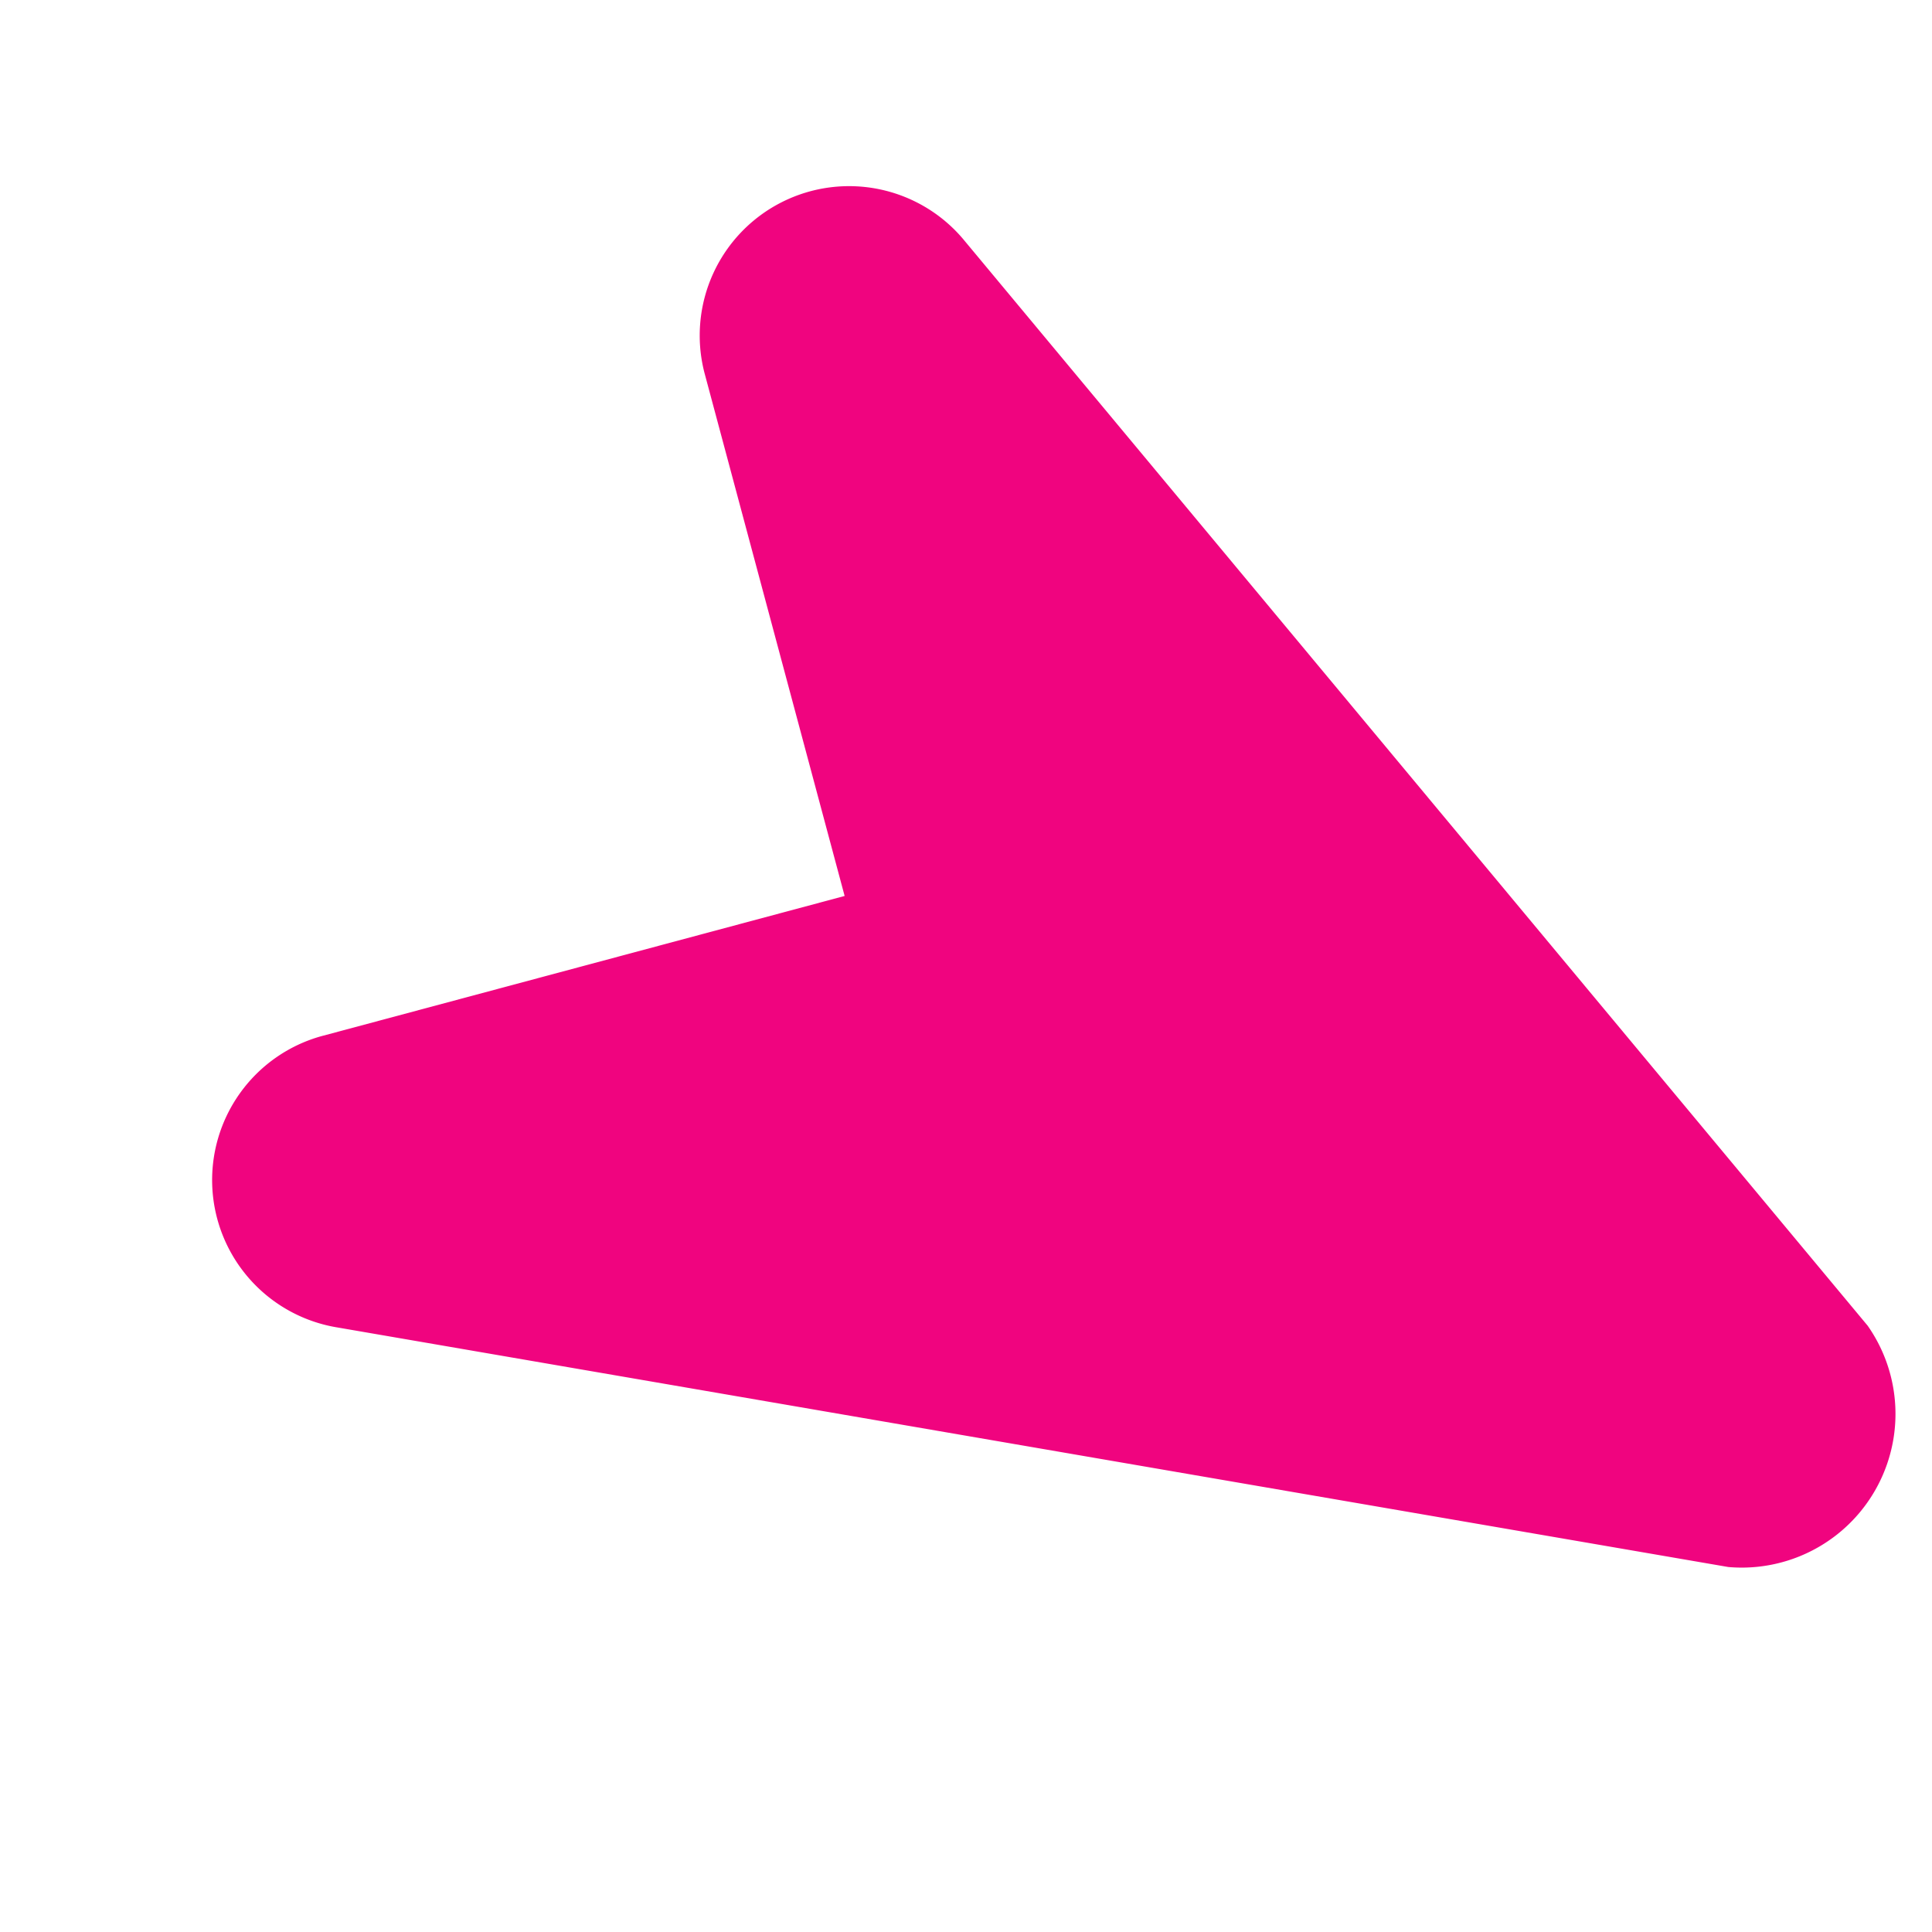
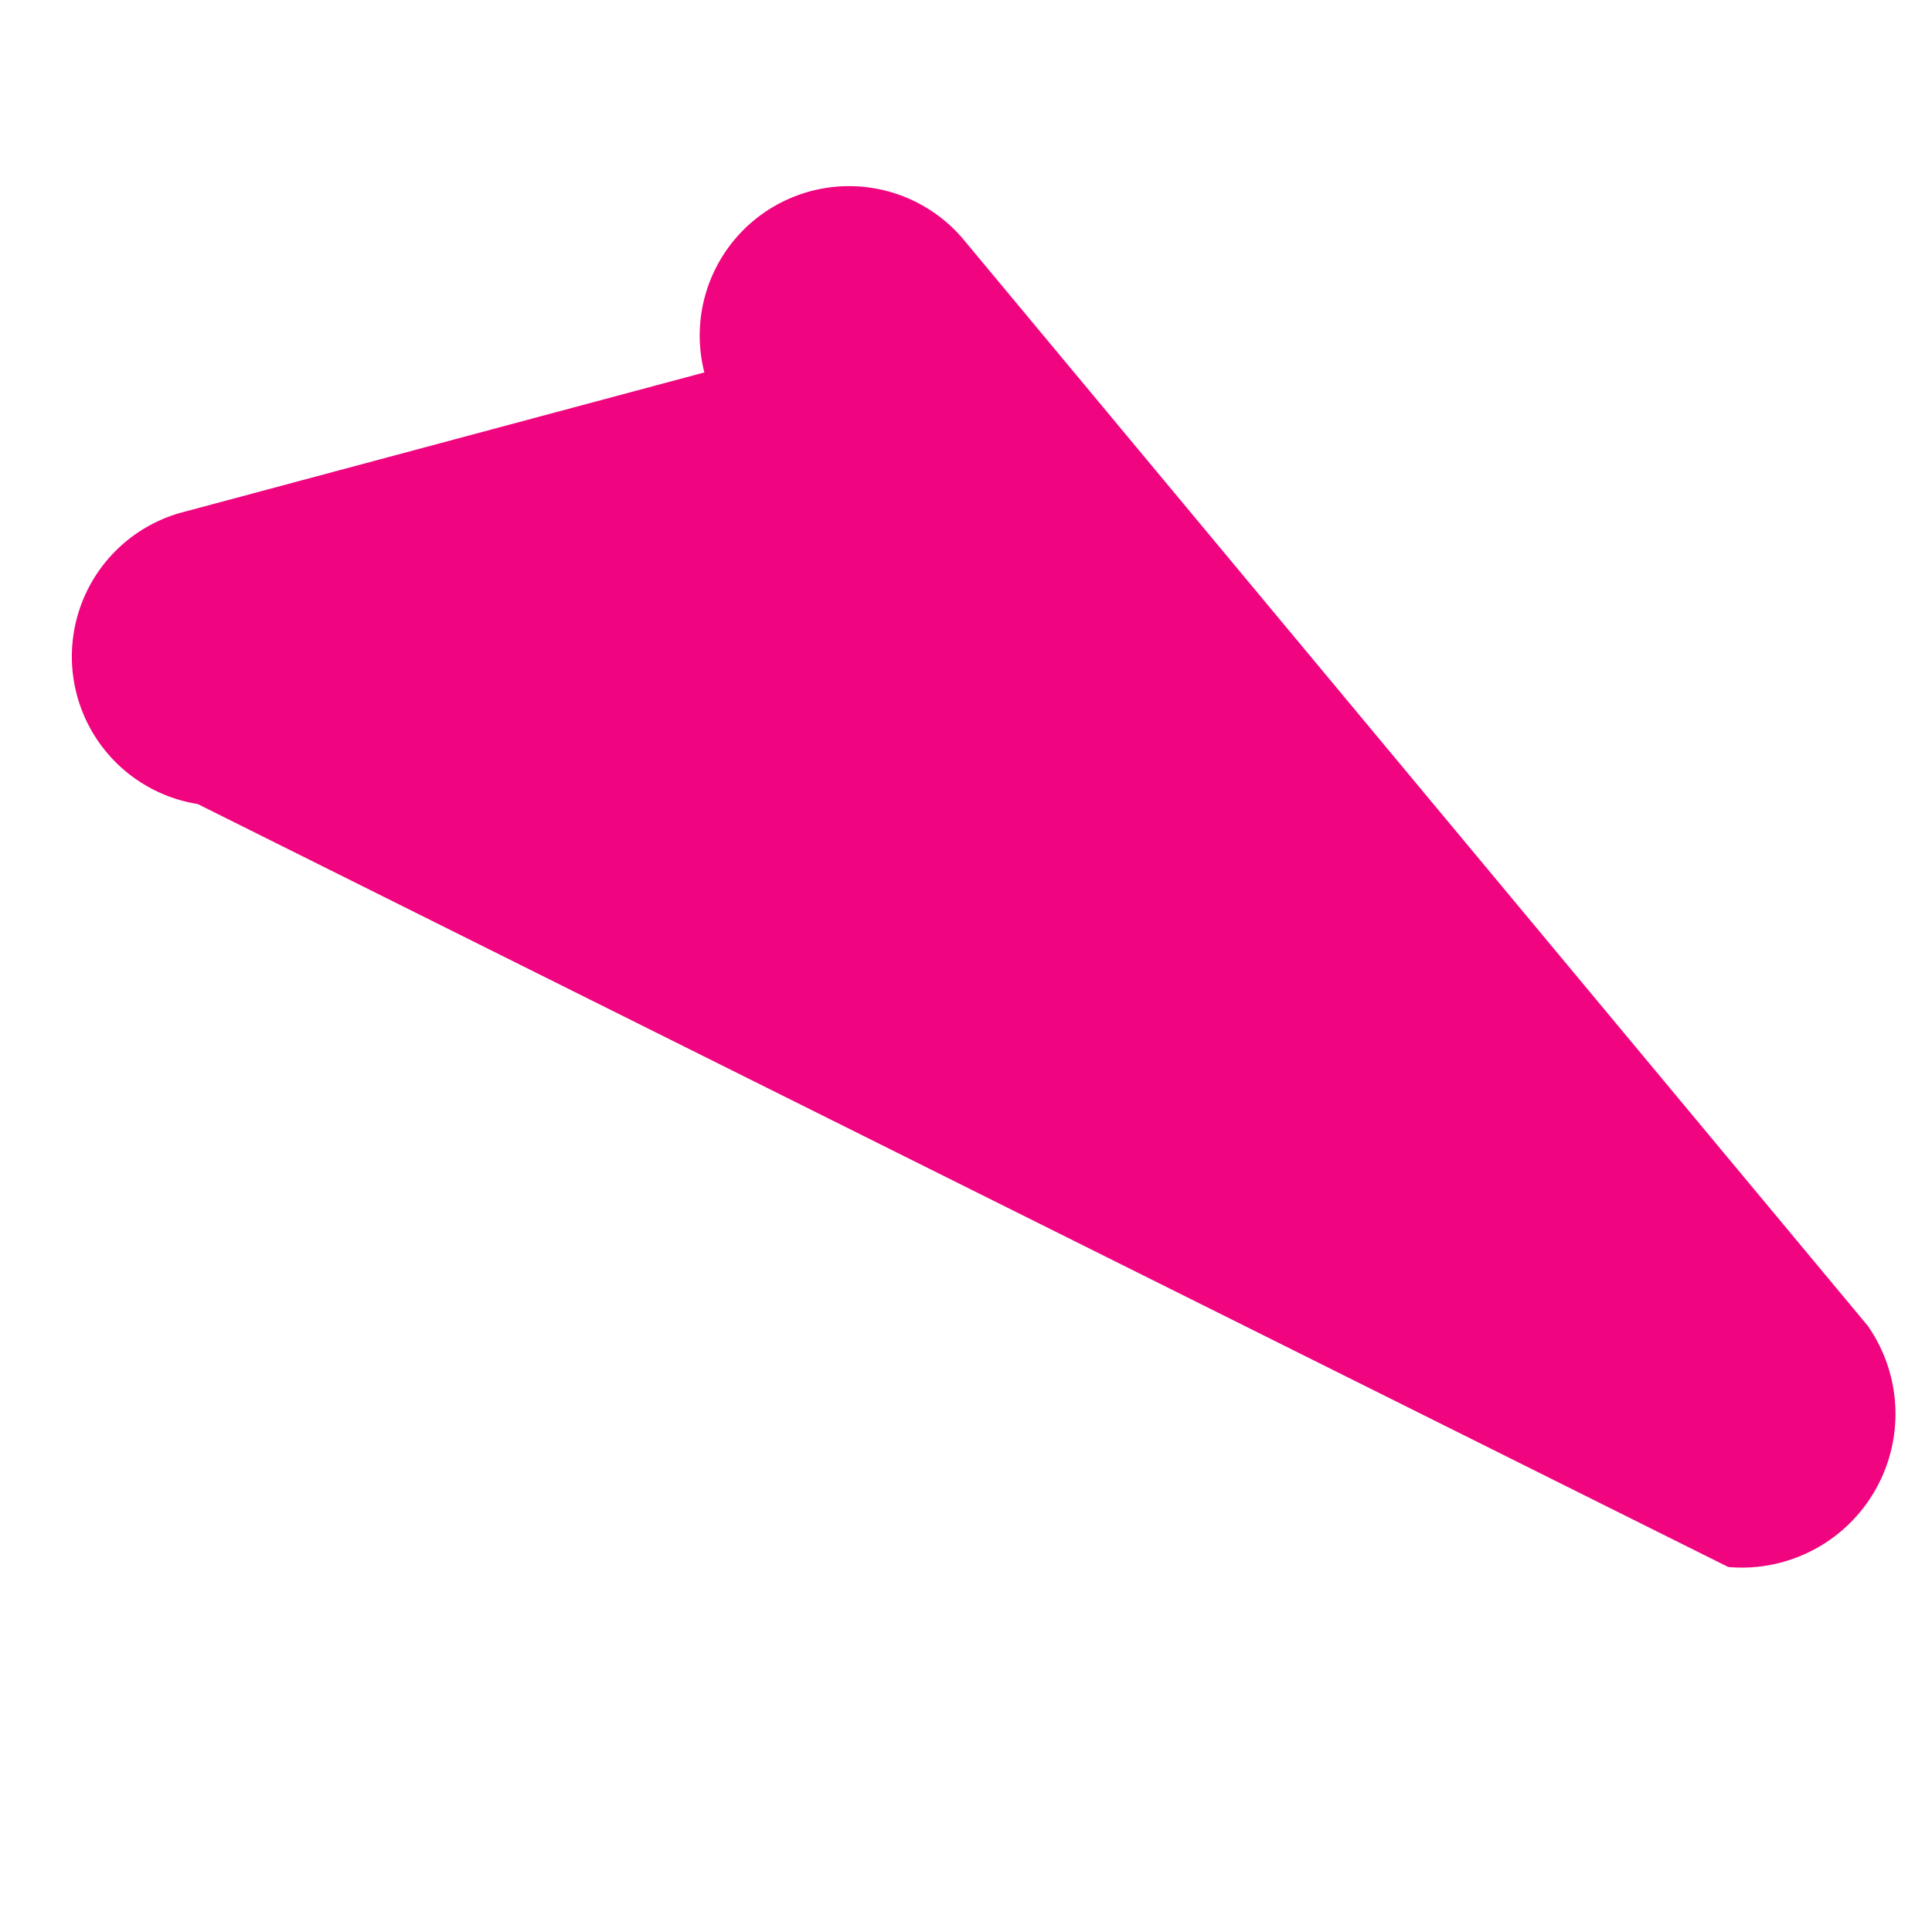
<svg xmlns="http://www.w3.org/2000/svg" width="35.518" height="35.517" viewBox="0 0 35.518 35.517">
  <defs>
    <style>.a{fill:#f0047f;}</style>
  </defs>
-   <path class="a" d="M25.178.2,1.628,11.069a2.746,2.746,0,0,0,1.087,5.253h9.964v9.964a2.746,2.746,0,0,0,5.253,1.087L28.8,3.823A2.826,2.826,0,0,0,25.178.2Z" transform="translate(28.012 0) rotate(75)" />
+   <path class="a" d="M25.178.2,1.628,11.069a2.746,2.746,0,0,0,1.087,5.253v9.964a2.746,2.746,0,0,0,5.253,1.087L28.8,3.823A2.826,2.826,0,0,0,25.178.2Z" transform="translate(28.012 0) rotate(75)" />
</svg>